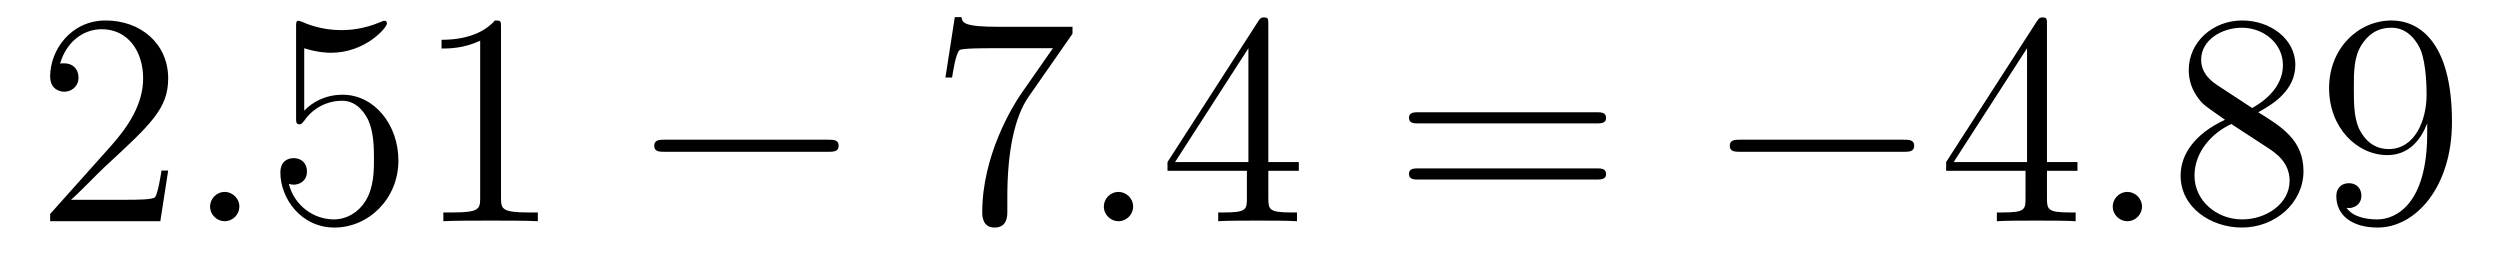
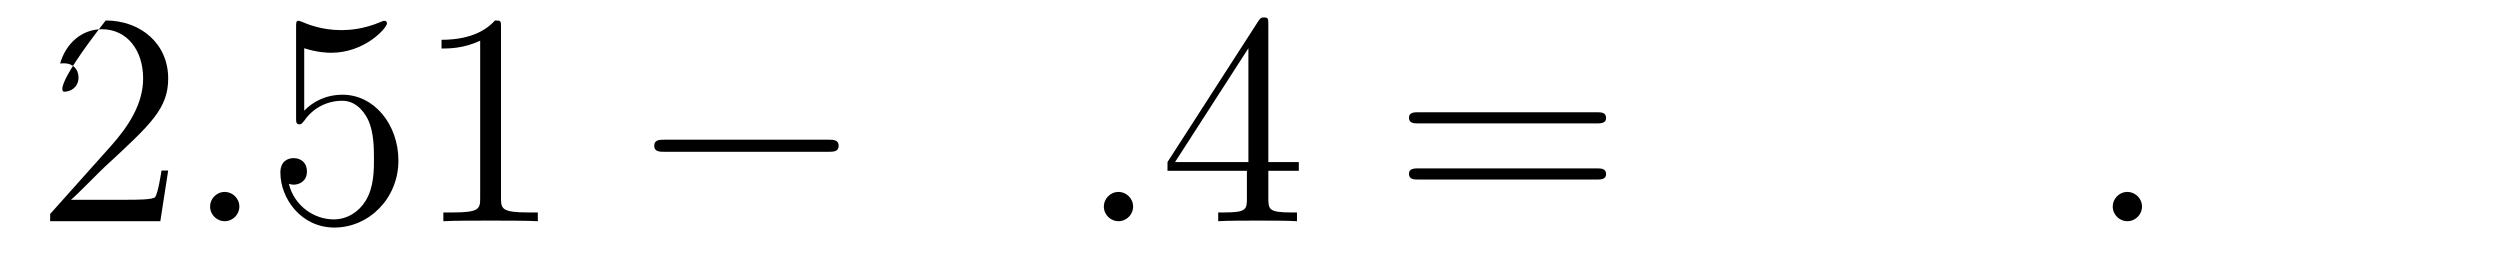
<svg xmlns="http://www.w3.org/2000/svg" version="1.1" width="99pt" height="11pt" viewBox="0 -11 99 11">
  <g id="page1">
    <g transform="matrix(1 0 0 -1 -127 652)">
-       <path d="M133.66 656.248H133.397C133.361 656.045 133.265 655.387 133.146 655.196C133.062 655.089 132.381 655.089 132.022 655.089H129.811C130.133 655.364 130.863 656.129 131.173 656.416C132.99 658.089 133.66 658.711 133.66 659.894C133.66 661.269 132.572 662.189 131.185 662.189S128.986 661.006 128.986 659.978C128.986 659.368 129.512 659.368 129.548 659.368C129.799 659.368 130.109 659.547 130.109 659.93C130.109 660.265 129.882 660.492 129.548 660.492C129.44 660.492 129.416 660.492 129.38 660.48C129.608 661.293 130.253 661.843 131.03 661.843C132.046 661.843 132.668 660.994 132.668 659.894C132.668 658.878 132.082 657.993 131.401 657.228L128.986 654.527V654.24H133.349L133.66 656.248Z" />
+       <path d="M133.66 656.248H133.397C133.361 656.045 133.265 655.387 133.146 655.196C133.062 655.089 132.381 655.089 132.022 655.089H129.811C130.133 655.364 130.863 656.129 131.173 656.416C132.99 658.089 133.66 658.711 133.66 659.894C133.66 661.269 132.572 662.189 131.185 662.189C128.986 659.368 129.512 659.368 129.548 659.368C129.799 659.368 130.109 659.547 130.109 659.93C130.109 660.265 129.882 660.492 129.548 660.492C129.44 660.492 129.416 660.492 129.38 660.48C129.608 661.293 130.253 661.843 131.03 661.843C132.046 661.843 132.668 660.994 132.668 659.894C132.668 658.878 132.082 657.993 131.401 657.228L128.986 654.527V654.24H133.349L133.66 656.248Z" />
      <path d="M136.479 654.814C136.479 655.16 136.191 655.4 135.905 655.4C135.558 655.4 135.319 655.113 135.319 654.826C135.319 654.479 135.606 654.24 135.893 654.24C136.239 654.24 136.479 654.527 136.479 654.814Z" />
      <path d="M139.047 661.09C139.561 660.922 139.98 660.91 140.111 660.91C141.462 660.91 142.323 661.902 142.323 662.07C142.323 662.118 142.299 662.178 142.227 662.178C142.203 662.178 142.179 662.178 142.072 662.13C141.402 661.843 140.828 661.807 140.518 661.807C139.729 661.807 139.167 662.046 138.94 662.142C138.856 662.178 138.832 662.178 138.82 662.178C138.725 662.178 138.725 662.106 138.725 661.914V658.364C138.725 658.149 138.725 658.077 138.868 658.077C138.928 658.077 138.94 658.089 139.059 658.233C139.394 658.723 139.956 659.01 140.553 659.01C141.187 659.01 141.498 658.424 141.593 658.221C141.797 657.754 141.809 657.169 141.809 656.714C141.809 656.26 141.809 655.579 141.474 655.041C141.211 654.611 140.745 654.312 140.219 654.312C139.43 654.312 138.653 654.85 138.438 655.722C138.498 655.698 138.569 655.687 138.629 655.687C138.832 655.687 139.155 655.806 139.155 656.212C139.155 656.547 138.928 656.738 138.629 656.738C138.414 656.738 138.103 656.631 138.103 656.165C138.103 655.148 138.916 653.989 140.243 653.989C141.593 653.989 142.777 655.125 142.777 656.643C142.777 658.065 141.821 659.249 140.566 659.249C139.884 659.249 139.358 658.95 139.047 658.615V661.09ZM146.84 661.902C146.84 662.178 146.84 662.189 146.601 662.189C146.314 661.867 145.716 661.424 144.485 661.424V661.078C144.76 661.078 145.357 661.078 146.015 661.388V655.16C146.015 654.73 145.979 654.587 144.927 654.587H144.557V654.24C144.879 654.264 146.039 654.264 146.433 654.264C146.828 654.264 147.976 654.264 148.298 654.24V654.587H147.928C146.876 654.587 146.84 654.73 146.84 655.16V661.902Z" />
      <path d="M159.793 656.989C159.996 656.989 160.211 656.989 160.211 657.228C160.211 657.468 159.996 657.468 159.793 657.468H153.326C153.123 657.468 152.907 657.468 152.907 657.228C152.907 656.989 153.123 656.989 153.326 656.989H159.793Z" />
-       <path d="M169.471 661.663V661.938H166.59C165.144 661.938 165.12 662.094 165.072 662.321H164.81L164.439 659.93H164.702C164.738 660.145 164.845 660.887 165.001 661.018C165.096 661.09 165.993 661.09 166.16 661.09H168.695L167.427 659.273C167.105 658.807 165.897 656.846 165.897 654.599C165.897 654.467 165.897 653.989 166.387 653.989C166.89 653.989 166.89 654.455 166.89 654.611V655.208C166.89 656.989 167.176 658.376 167.738 659.177L169.471 661.663Z" />
      <path d="M171.872 654.814C171.872 655.16 171.585 655.4 171.298 655.4C170.951 655.4 170.712 655.113 170.712 654.826C170.712 654.479 170.999 654.24 171.286 654.24C171.633 654.24 171.872 654.527 171.872 654.814Z" />
      <path d="M177.226 662.022C177.226 662.249 177.226 662.309 177.059 662.309C176.963 662.309 176.927 662.309 176.831 662.166L173.233 656.583V656.236H176.377V655.148C176.377 654.706 176.353 654.587 175.48 654.587H175.241V654.24C175.516 654.264 176.461 654.264 176.796 654.264S178.087 654.264 178.361 654.24V654.587H178.122C177.262 654.587 177.226 654.706 177.226 655.148V656.236H178.433V656.583H177.226V662.022ZM176.437 661.09V656.583H173.532L176.437 661.09Z" />
      <path d="M190.218 658.113C190.386 658.113 190.601 658.113 190.601 658.328C190.601 658.555 190.398 658.555 190.218 658.555H183.177C183.01 658.555 182.795 658.555 182.795 658.34C182.795 658.113 182.998 658.113 183.177 658.113H190.218ZM190.218 655.89C190.386 655.89 190.601 655.89 190.601 656.105C190.601 656.332 190.398 656.332 190.218 656.332H183.177C183.01 656.332 182.795 656.332 182.795 656.117C182.795 655.89 182.998 655.89 183.177 655.89H190.218Z" />
-       <path d="M202.385 656.989C202.588 656.989 202.802 656.989 202.802 657.228C202.802 657.468 202.588 657.468 202.385 657.468H195.917C195.714 657.468 195.499 657.468 195.499 657.228C195.499 656.989 195.714 656.989 195.917 656.989H202.385Z" />
-       <path d="M208.06 662.022C208.06 662.249 208.06 662.309 207.893 662.309C207.797 662.309 207.762 662.309 207.666 662.166L204.067 656.583V656.236H207.211V655.148C207.211 654.706 207.187 654.587 206.315 654.587H206.076V654.24C206.351 654.264 207.295 654.264 207.63 654.264S208.921 654.264 209.196 654.24V654.587H208.957C208.096 654.587 208.06 654.706 208.06 655.148V656.236H209.268V656.583H208.06V662.022ZM207.271 661.09V656.583H204.366L207.271 661.09Z" />
      <path d="M211.824 654.814C211.824 655.16 211.536 655.4 211.249 655.4C210.902 655.4 210.664 655.113 210.664 654.826C210.664 654.479 210.95 654.24 211.237 654.24C211.584 654.24 211.824 654.527 211.824 654.814Z" />
-       <path d="M216.425 658.555C217.022 658.878 217.895 659.428 217.895 660.432C217.895 661.472 216.89 662.189 215.791 662.189C214.607 662.189 213.674 661.317 213.674 660.229C213.674 659.823 213.794 659.416 214.129 659.01C214.261 658.854 214.273 658.842 215.11 658.257C213.95 657.719 213.352 656.918 213.352 656.045C213.352 654.778 214.56 653.989 215.779 653.989C217.105 653.989 218.218 654.969 218.218 656.224C218.218 657.444 217.357 657.982 216.425 658.555ZM214.799 659.631C214.643 659.739 214.165 660.05 214.165 660.635C214.165 661.413 214.978 661.902 215.779 661.902C216.64 661.902 217.404 661.281 217.404 660.42C217.404 659.691 216.878 659.105 216.185 658.723L214.799 659.631ZM215.36 658.089L216.808 657.145C217.117 656.942 217.668 656.571 217.668 655.842C217.668 654.933 216.748 654.312 215.791 654.312C214.775 654.312 213.902 655.053 213.902 656.045C213.902 656.977 214.583 657.731 215.36 658.089ZM223.117 657.719C223.117 654.897 221.862 654.312 221.144 654.312C220.858 654.312 220.224 654.348 219.925 654.766H219.997C220.081 654.742 220.511 654.814 220.511 655.256C220.511 655.519 220.332 655.746 220.021 655.746S219.518 655.543 219.518 655.232C219.518 654.491 220.117 653.989 221.156 653.989C222.652 653.989 224.098 655.579 224.098 658.173C224.098 661.388 222.758 662.189 221.707 662.189C220.392 662.189 219.232 661.09 219.232 659.512C219.232 657.934 220.344 656.858 221.539 656.858C222.424 656.858 222.878 657.503 223.117 658.113V657.719ZM221.587 657.097C220.834 657.097 220.511 657.707 220.404 657.934C220.212 658.388 220.212 658.962 220.212 659.5C220.212 660.169 220.212 660.743 220.523 661.233C220.738 661.556 221.062 661.902 221.707 661.902C222.388 661.902 222.734 661.305 222.854 661.03C223.093 660.444 223.093 659.428 223.093 659.249C223.093 658.245 222.638 657.097 221.587 657.097Z" />
    </g>
  </g>
</svg>